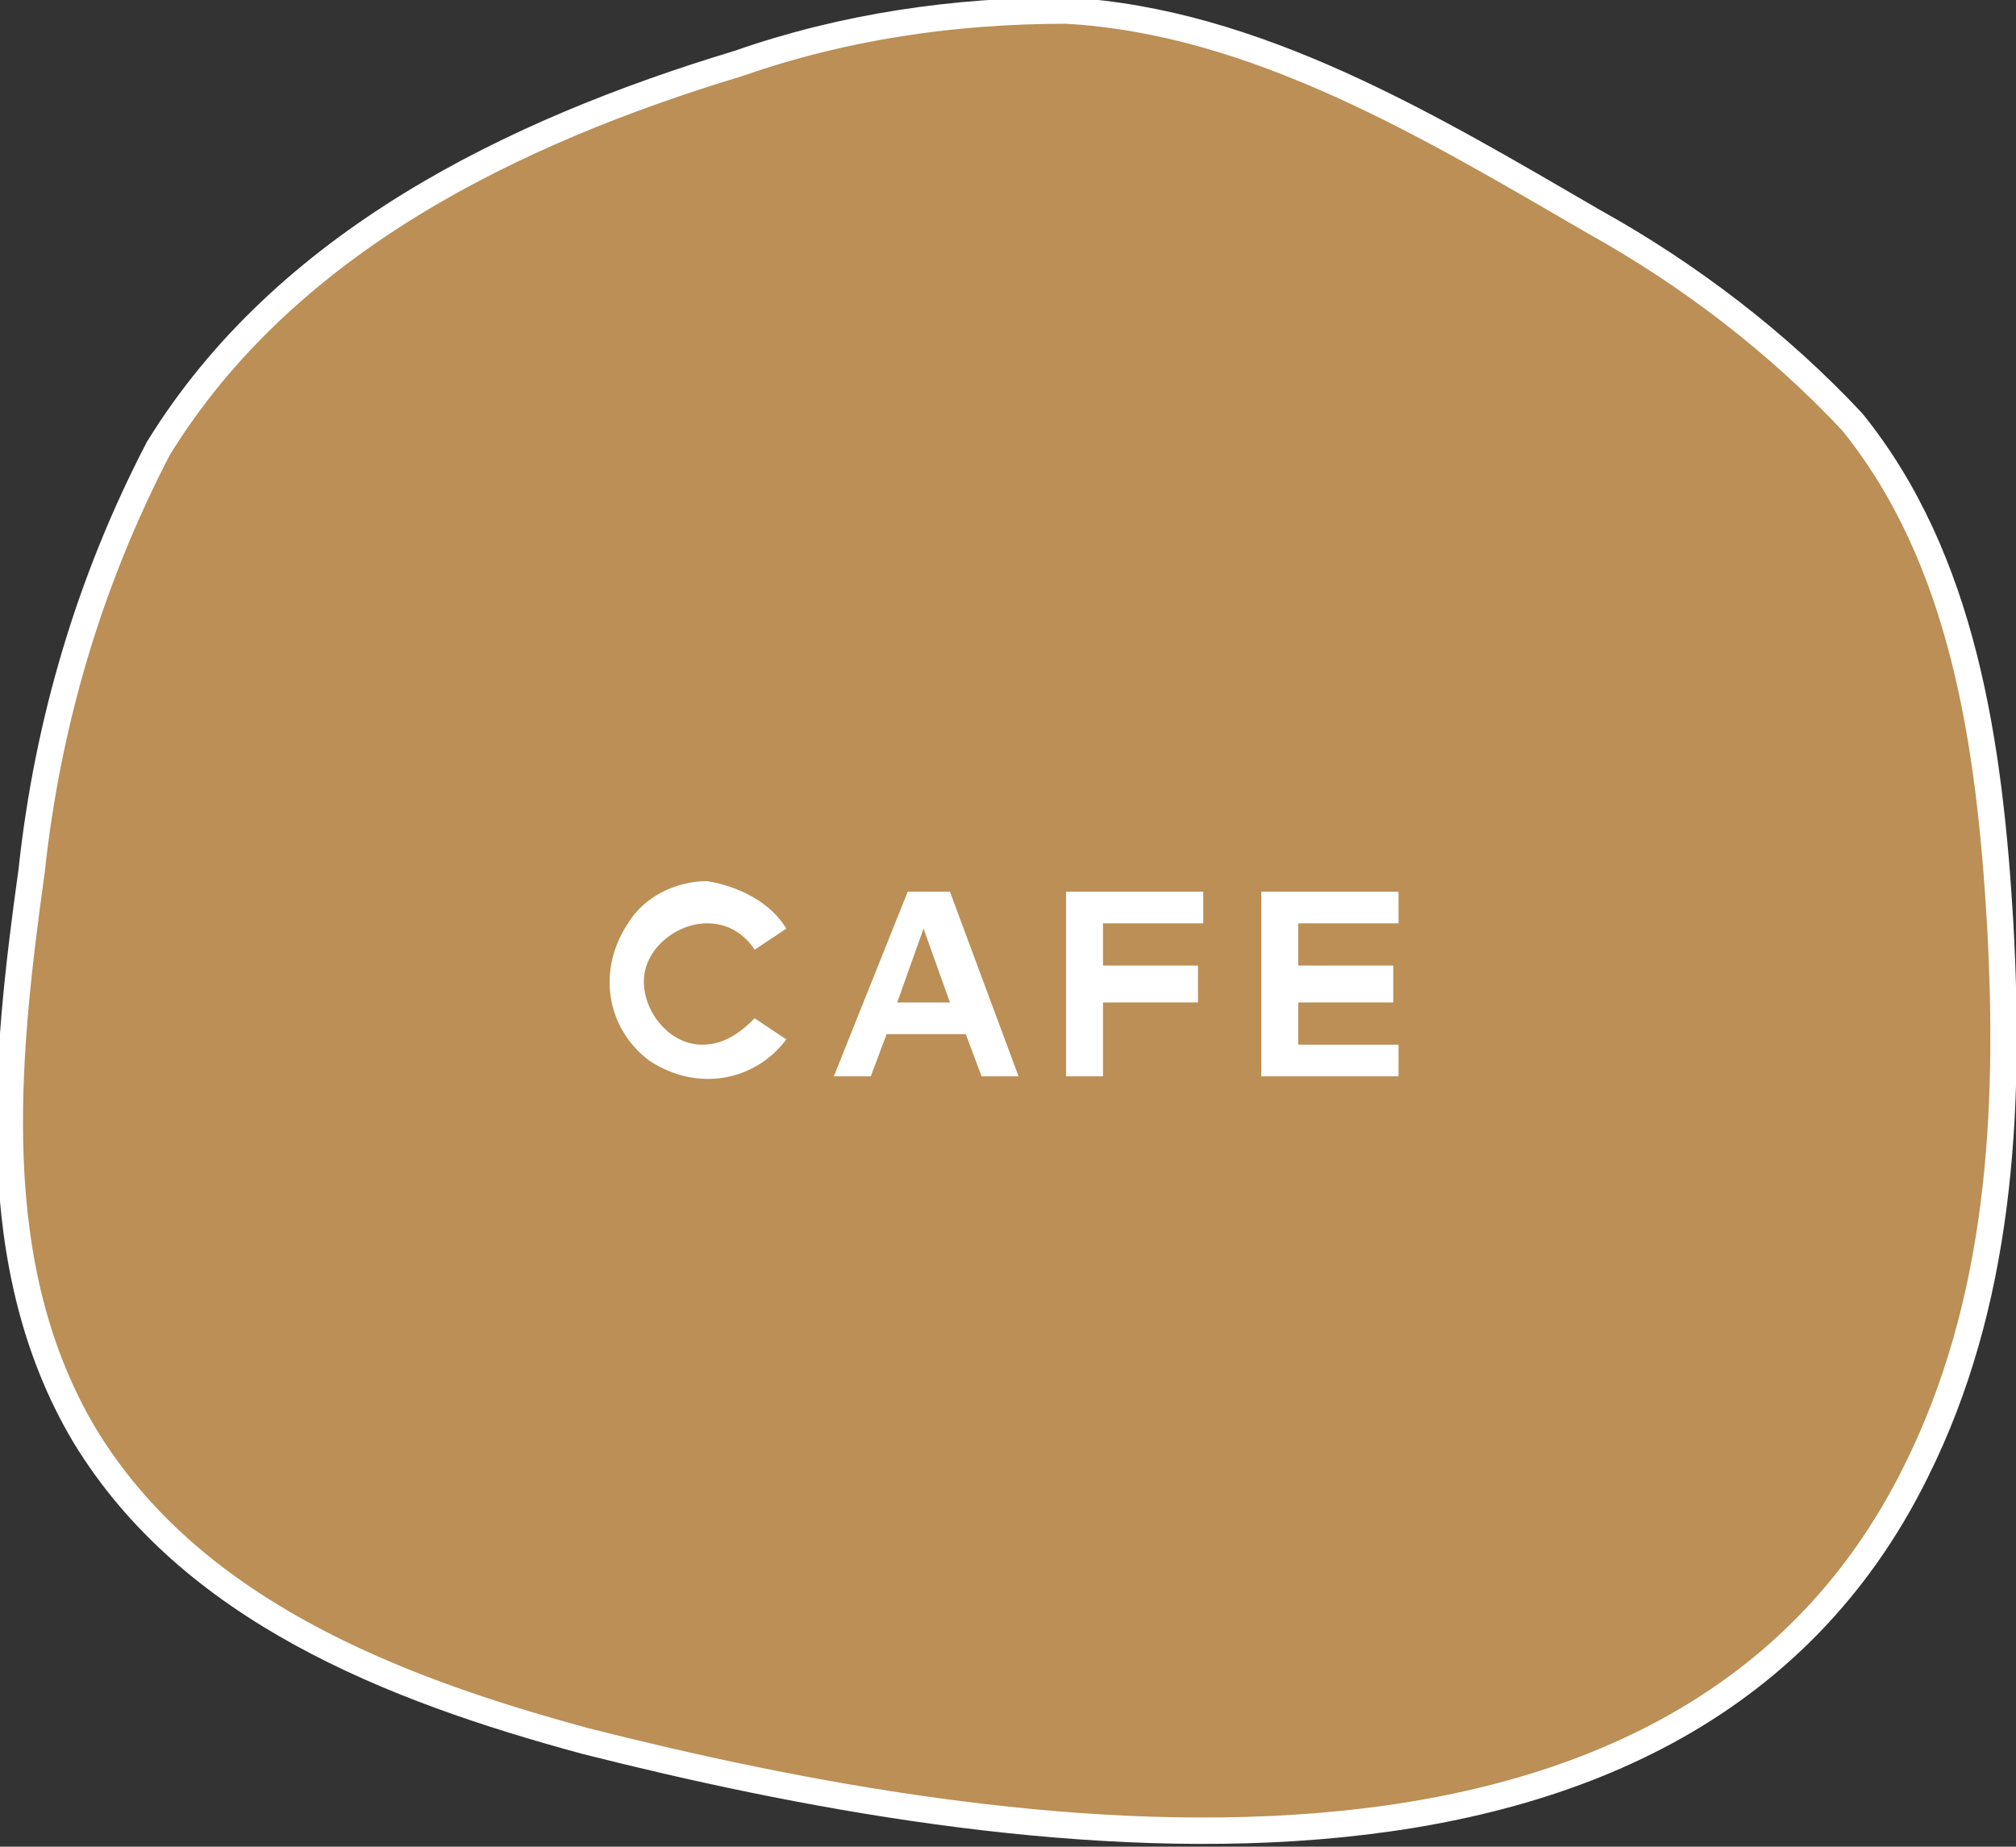
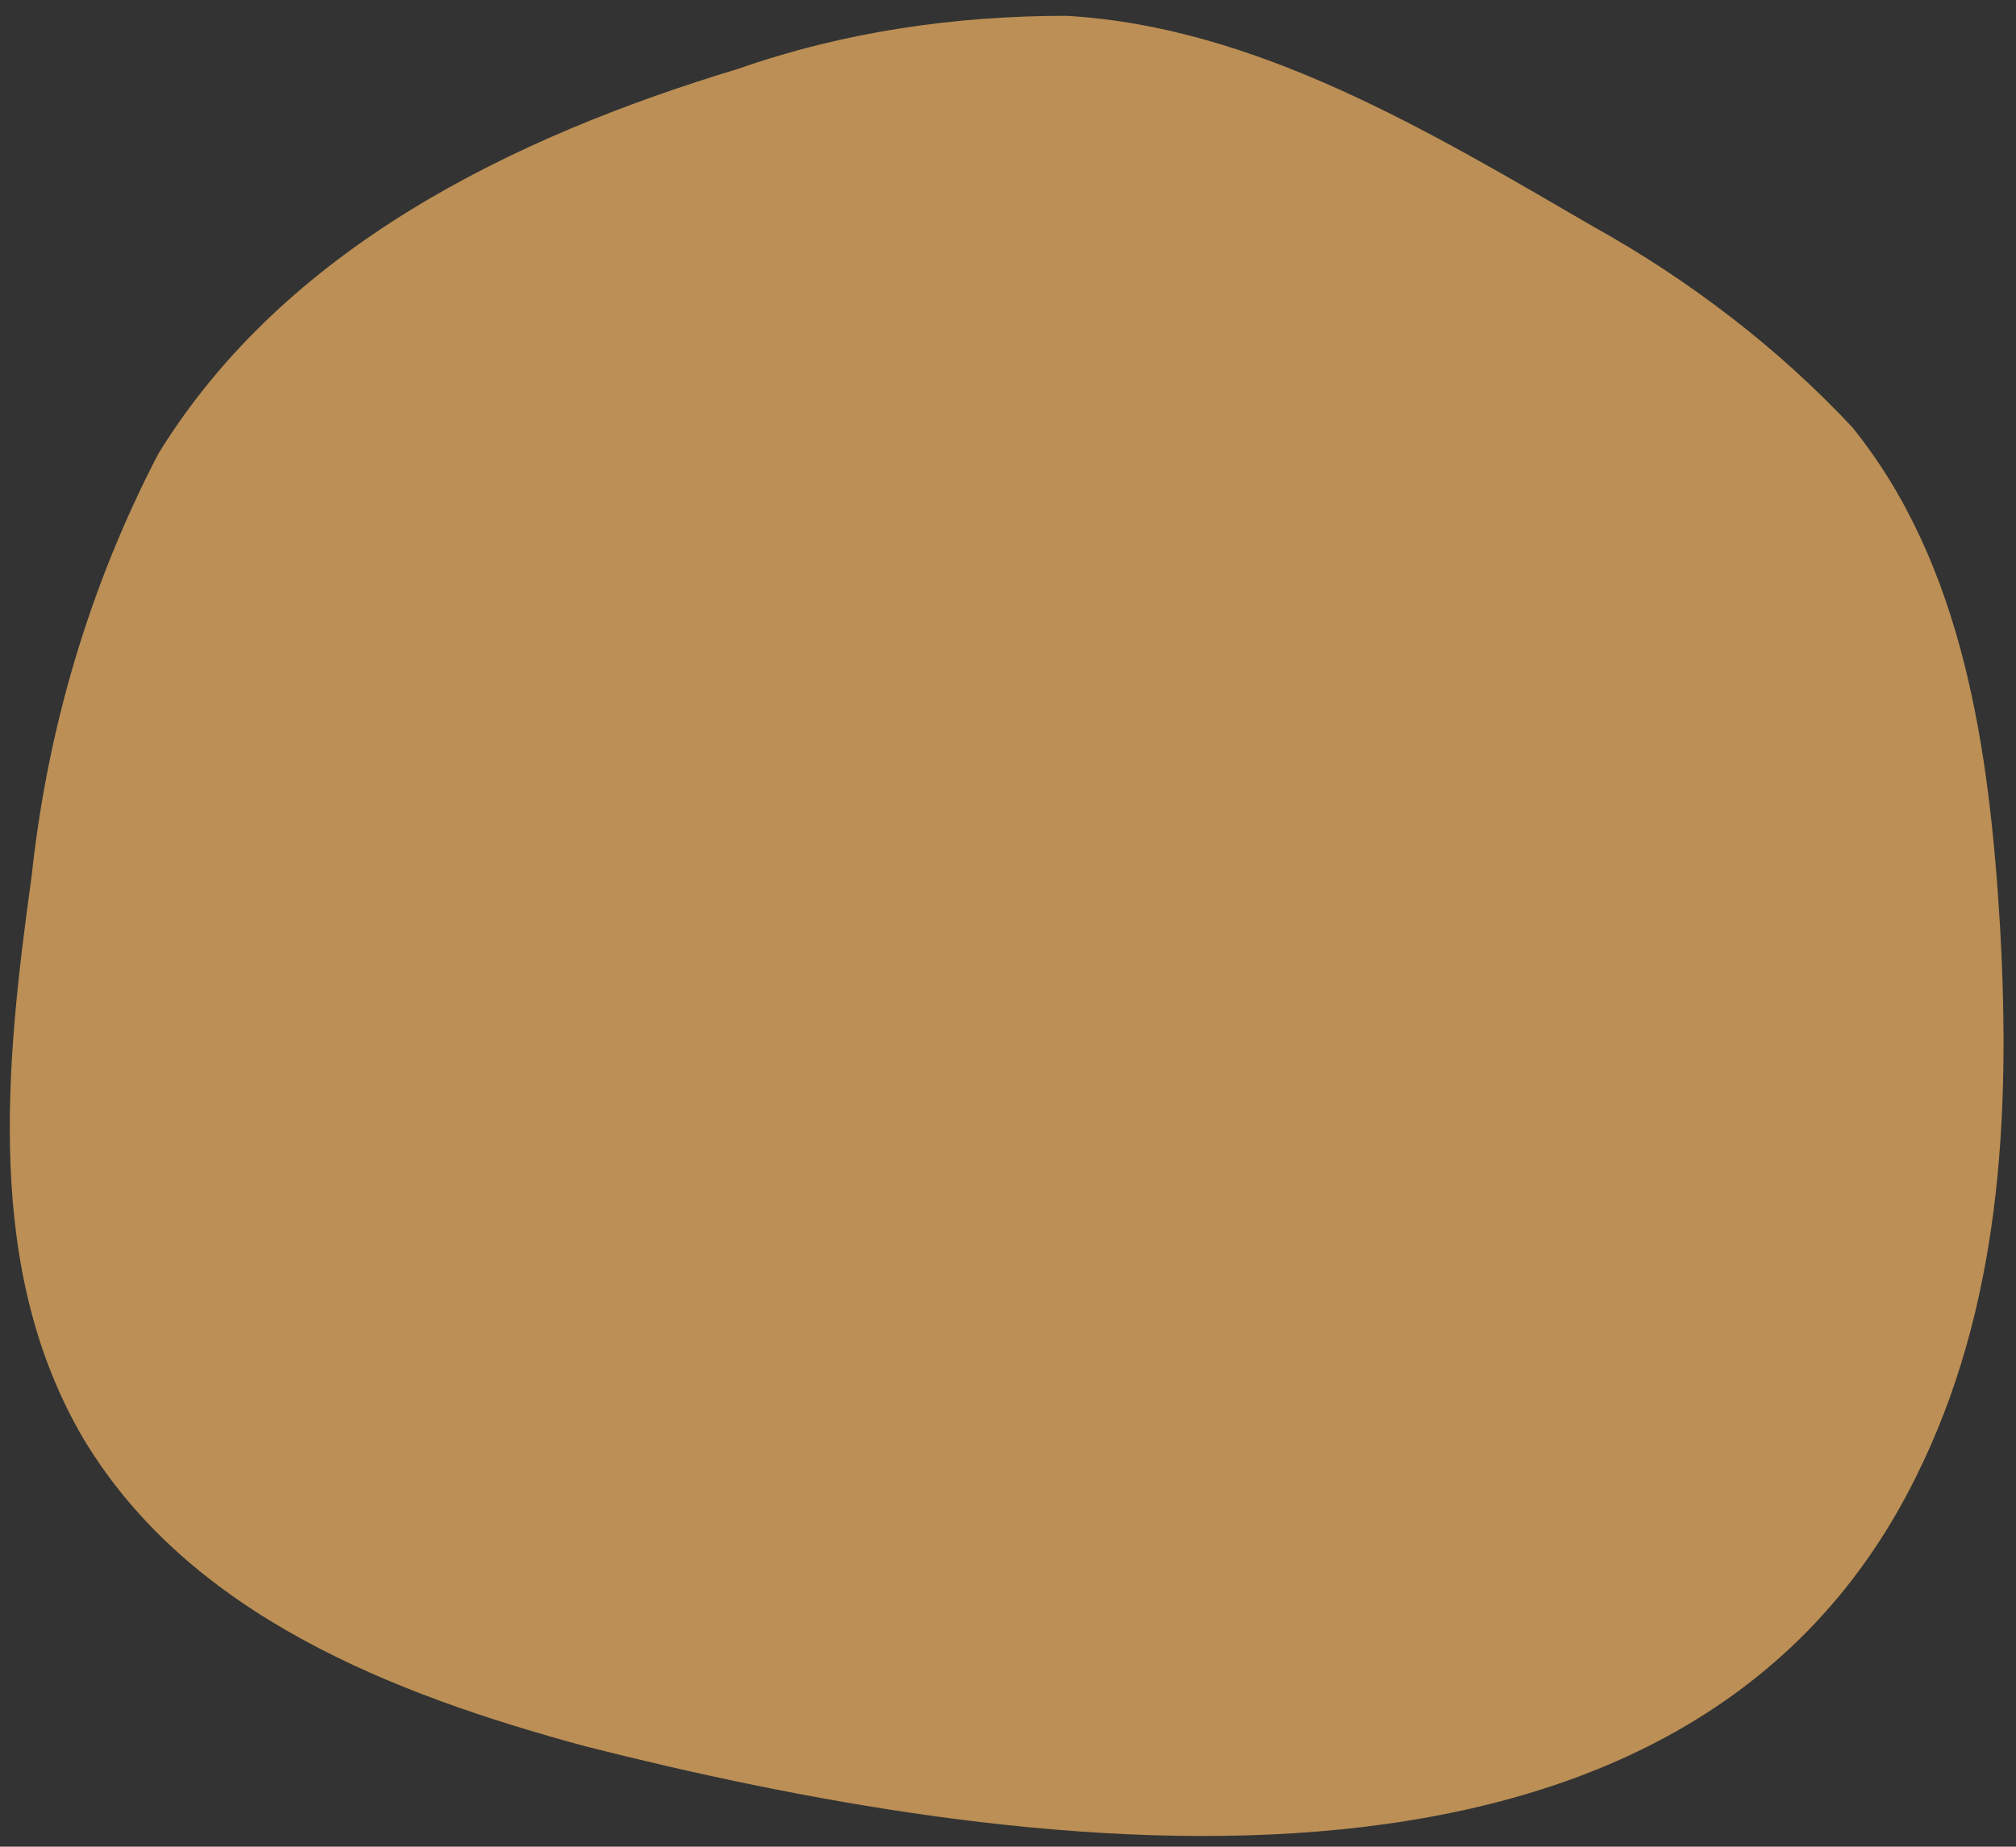
<svg xmlns="http://www.w3.org/2000/svg" version="1.1" id="レイヤー_1" x="0px" y="0px" viewBox="0 0 38.2 35" style="enable-background:new 0 0 38.2 35;" xml:space="preserve">
  <rect x="0" y="0" width="38.2" height="35" fill="#333333" stroke="none" />
  <style type="text/css">
	.st0{opacity:0.8;fill:#DDA65E;enable-background:new    ;}
	.st1{fill:none;stroke:#FFFFFF;stroke-width:0.5;stroke-miterlimit:10;}
	.st2{fill:#FFFFFF;}
</style>
  <path class="st0" d="M11.1,33.1c-3.7-1-7.5-2.5-9.5-5.8c-1.9-3.2-1.5-7.1-1-10.7c0.3-2.8,1.1-5.5,2.4-8C5.4,4.7,9.7,2.6,14,1.3  c2-0.7,4.1-1,6.2-1c3.6,0.2,6.9,2.2,10,4c1.8,1,3.5,2.3,4.9,3.8c2.1,2.6,2.6,6.1,2.8,9.5c0.2,3.6,0,7.2-1.6,10.4  C31.8,37.1,19,35.1,11.1,33.1z" />
  <g id="レイヤー_2_00000169522767573341404820000000157440280644272575_">
    <g id="レイヤー_1-2">
-       <path class="st1" d="M11.1,33c-3.7-1-7.5-2.5-9.5-5.8c-1.9-3.2-1.5-7.1-1-10.7c0.3-2.8,1.1-5.5,2.4-8C5.4,4.6,9.7,2.5,14,1.2    c2-0.7,4.1-1,6.2-1c3.6,0.2,6.9,2.2,10,4c1.8,1,3.5,2.3,4.9,3.8c2.1,2.6,2.6,6.1,2.8,9.5c0.2,3.6,0,7.2-1.6,10.4    C31.8,37,19,35,11.1,33z" />
-       <path class="st2" d="M14.9,17.6L14.3,18c-0.2-0.3-0.5-0.5-0.9-0.5c-0.6,0-1.2,0.5-1.2,1.1c0,0.6,0.5,1.2,1.1,1.2    c0.4,0,0.7-0.2,1-0.5l0.6,0.4c-0.6,0.8-1.7,1-2.6,0.4c-0.8-0.6-1-1.7-0.4-2.6c0.3-0.5,0.9-0.8,1.5-0.8    C14,16.8,14.6,17.1,14.9,17.6z" />
-       <path class="st2" d="M19.3,20.4h-0.7l-0.3-0.8h-1.5l-0.3,0.8h-0.7l1.4-3.5h0.8L19.3,20.4z M17,19h1l-0.5-1.4L17,19z" />
-       <path class="st2" d="M22.7,19h-1.8v1.4h-0.7v-3.5h2.6v0.6h-1.9v0.8h1.8V19z" />
-       <path class="st2" d="M26.5,20.4h-2.6v-3.5h2.6v0.6h-1.9v0.8h1.8V19h-1.8v0.8h1.9V20.4z" />
-     </g>
+       </g>
  </g>
</svg>